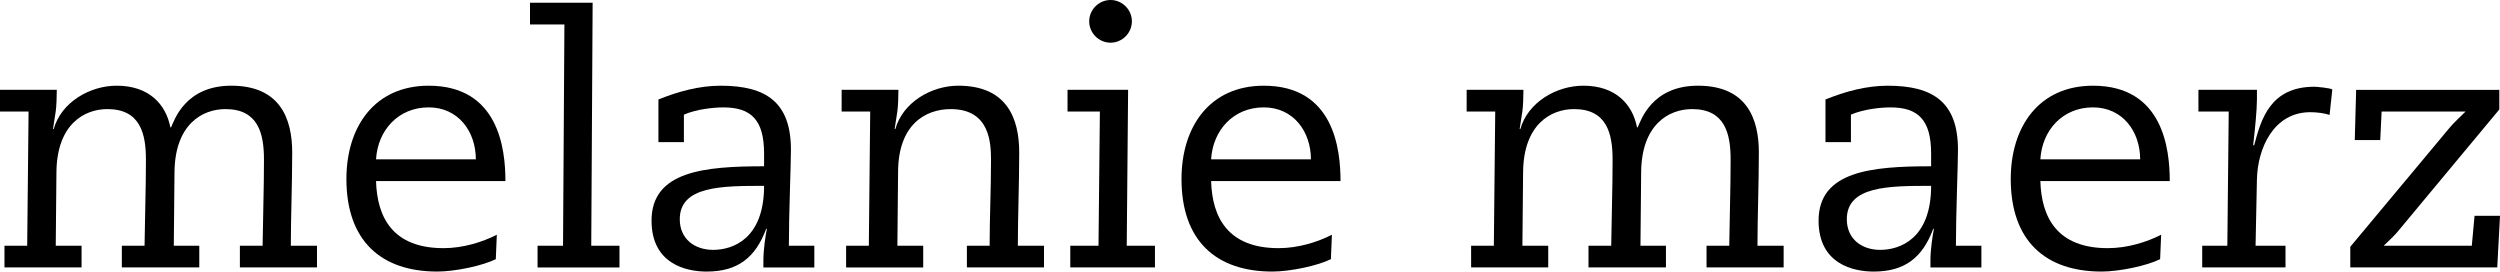
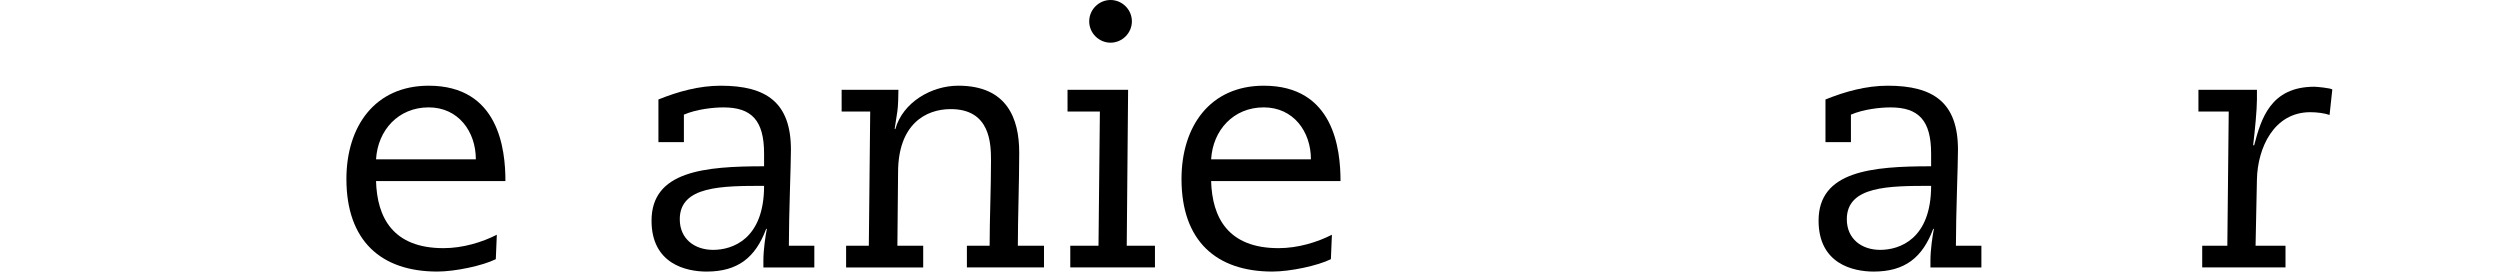
<svg xmlns="http://www.w3.org/2000/svg" version="1.1" x="0px" y="0px" width="283.465px" height="30.791px" viewBox="0 0 283.465 30.791" style="enable-background:new 0 0 283.465 30.791;" xml:space="preserve">
  <defs>
</defs>
  <g>
-     <path d="M0.507,27.865h2.577l0.155-15.221H0v-2.458h6.439c0,0.78-0.04,1.873-0.118,2.419l-0.312,2.03h0.078   c0.858-3.045,4.098-4.918,7.142-4.918c3.669,0,5.58,2.107,6.088,4.723h0.078c0.389-0.859,1.638-4.723,6.829-4.723   c5.542,0,6.908,3.746,6.908,7.57c0,3.436-0.157,7.454-0.157,10.577h2.967v2.458H27.2v-2.458h2.576   c0.04-3.279,0.155-6.518,0.155-9.757c0-2.927-0.623-5.737-4.369-5.737c-2.615,0-5.737,1.718-5.777,7.182l-0.078,8.312h2.889v2.458   h-8.782v-2.458h2.576c0.04-3.279,0.157-6.518,0.157-9.757c0-2.927-0.624-5.737-4.371-5.737c-2.616,0-5.737,1.718-5.777,7.182   l-0.078,8.312h2.927v2.458H0.507V27.865z" />
    <path d="M42.637,20.527c0.116,4.136,1.911,7.61,7.648,7.61c2.186,0,4.371-0.664,6.048-1.521l-0.116,2.77   c-1.484,0.741-4.606,1.405-6.635,1.405c-6.362,0-10.304-3.473-10.304-10.498c0-5.931,3.202-10.575,9.328-10.575   c7.961,0,8.702,7.219,8.702,10.809H42.637z M53.954,18.068c0-3.16-1.99-5.893-5.346-5.893c-3.435,0-5.775,2.578-5.971,5.893H53.954   z" />
-     <path d="M63.996,2.771h-3.902V0.312h7.102L67.04,27.865h3.2v2.458h-9.289v-2.458h2.889L63.996,2.771z" />
    <path d="M77.543,16.117h-2.887v-4.838c2.225-0.898,4.604-1.561,7.064-1.561c5.189,0,7.96,1.913,7.96,7.26   c0,1.755-0.234,7.257-0.234,10.888h2.887v2.458h-5.775v-0.82c0-1.171,0.235-2.771,0.391-3.551h-0.078   c-1.21,3.239-3.2,4.839-6.752,4.839c-2.302,0-6.244-0.858-6.244-5.774c0-5.621,6.01-6.166,12.761-6.166v-1.444   c0-3.786-1.442-5.231-4.604-5.231c-1.131,0-3.045,0.196-4.488,0.82V16.117z M86.636,21.074c-4.76,0-9.56,0-9.56,3.784   c0,2.265,1.716,3.474,3.785,3.474C83.047,28.331,86.636,27.122,86.636,21.074z" />
    <path d="M109.634,27.865h2.576c0-3.123,0.156-6.401,0.156-9.64c0-1.951-0.078-5.854-4.566-5.854c-2.849,0-5.971,1.718-5.971,7.182   l-0.078,8.312h2.927v2.458h-8.742v-2.458h2.576l0.157-15.221h-3.24v-2.458h6.439c0,0.78-0.04,1.873-0.118,2.419l-0.312,2.03h0.078   c0.858-3.045,4.098-4.918,7.142-4.918c5.541,0,6.906,3.746,6.906,7.57c0,3.436-0.156,7.454-0.156,10.577h2.966v2.458h-8.742V27.865   z" />
    <path d="M124.711,12.644h-3.668v-2.458h6.869l-0.156,17.679h3.2v2.458h-9.601v-2.458h3.2L124.711,12.644z M125.92,0   c1.327,0,2.42,1.093,2.42,2.419s-1.094,2.42-2.42,2.42c-1.327,0-2.419-1.094-2.419-2.42S124.594,0,125.92,0z" />
    <path d="M137.324,20.527c0.116,4.136,1.912,7.61,7.648,7.61c2.186,0,4.371-0.664,6.048-1.521l-0.116,2.77   c-1.484,0.741-4.606,1.405-6.634,1.405c-6.362,0-10.304-3.473-10.304-10.498c0-5.931,3.202-10.575,9.328-10.575   c7.962,0,8.702,7.219,8.702,10.809H137.324z M148.641,18.068c0-3.16-1.991-5.893-5.347-5.893c-3.435,0-5.775,2.578-5.97,5.893   H148.641z" />
-     <path d="M166.804,27.865h2.577l0.156-15.221h-3.24v-2.458h6.439c0,0.78-0.04,1.873-0.118,2.419l-0.312,2.03h0.078   c0.858-3.045,4.098-4.918,7.142-4.918c3.668,0,5.58,2.107,6.088,4.723h0.078c0.39-0.859,1.638-4.723,6.829-4.723   c5.542,0,6.908,3.746,6.908,7.57c0,3.436-0.157,7.454-0.157,10.577h2.967v2.458h-8.742v-2.458h2.576   c0.039-3.279,0.155-6.518,0.155-9.757c0-2.927-0.622-5.737-4.369-5.737c-2.615,0-5.737,1.718-5.776,7.182l-0.078,8.312h2.889v2.458   h-8.782v-2.458h2.576c0.04-3.279,0.157-6.518,0.157-9.757c0-2.927-0.624-5.737-4.371-5.737c-2.615,0-5.737,1.718-5.777,7.182   l-0.078,8.312h2.927v2.458h-8.742V27.865z" />
    <path d="M209.87,16.117h-2.887v-4.838c2.225-0.898,4.604-1.561,7.062-1.561c5.191,0,7.962,1.913,7.962,7.26   c0,1.755-0.234,7.257-0.234,10.888h2.889v2.458h-5.777v-0.82c0-1.171,0.235-2.771,0.391-3.551h-0.078   c-1.211,3.239-3.201,4.839-6.753,4.839c-2.302,0-6.244-0.858-6.244-5.774c0-5.621,6.01-6.166,12.761-6.166v-1.444   c0-3.786-1.442-5.231-4.604-5.231c-1.131,0-3.044,0.196-4.488,0.82V16.117z M218.962,21.074c-4.76,0-9.559,0-9.559,3.784   c0,2.265,1.716,3.474,3.785,3.474C215.374,28.331,218.962,27.122,218.962,21.074z" />
-     <path d="M231.348,20.527c0.117,4.136,1.911,7.61,7.648,7.61c2.186,0,4.371-0.664,6.048-1.521l-0.116,2.77   c-1.484,0.741-4.605,1.405-6.634,1.405c-6.362,0-10.304-3.473-10.304-10.498c0-5.931,3.201-10.575,9.328-10.575   c7.962,0,8.702,7.219,8.702,10.809H231.348z M242.664,18.068c0-3.16-1.99-5.893-5.346-5.893c-3.435,0-5.775,2.578-5.97,5.893   H242.664z" />
    <path d="M252.706,12.644h-3.435v-2.458h6.634v1.093c0,1.169-0.233,3.551-0.429,5.189h0.116c0.781-2.965,1.835-6.633,6.83-6.633   c0.273,0,1.873,0.155,2.029,0.312l-0.311,2.888c-0.547-0.195-1.406-0.313-2.187-0.313c-4.137,0-5.971,4.06-6.049,7.61l-0.155,7.533   h3.395v2.458H249.7v-2.458h2.849L252.706,12.644z" />
-     <path d="M283.153,30.323H266.49V27.98l11.2-13.423c0.547-0.664,1.249-1.289,1.873-1.914h-9.521l-0.155,3.24h-2.889l0.156-5.697   h16.234v2.224l-11.59,13.932c-0.468,0.545-1.013,1.015-1.521,1.522h9.991l0.312-3.396h2.887L283.153,30.323z" />
  </g>
</svg>